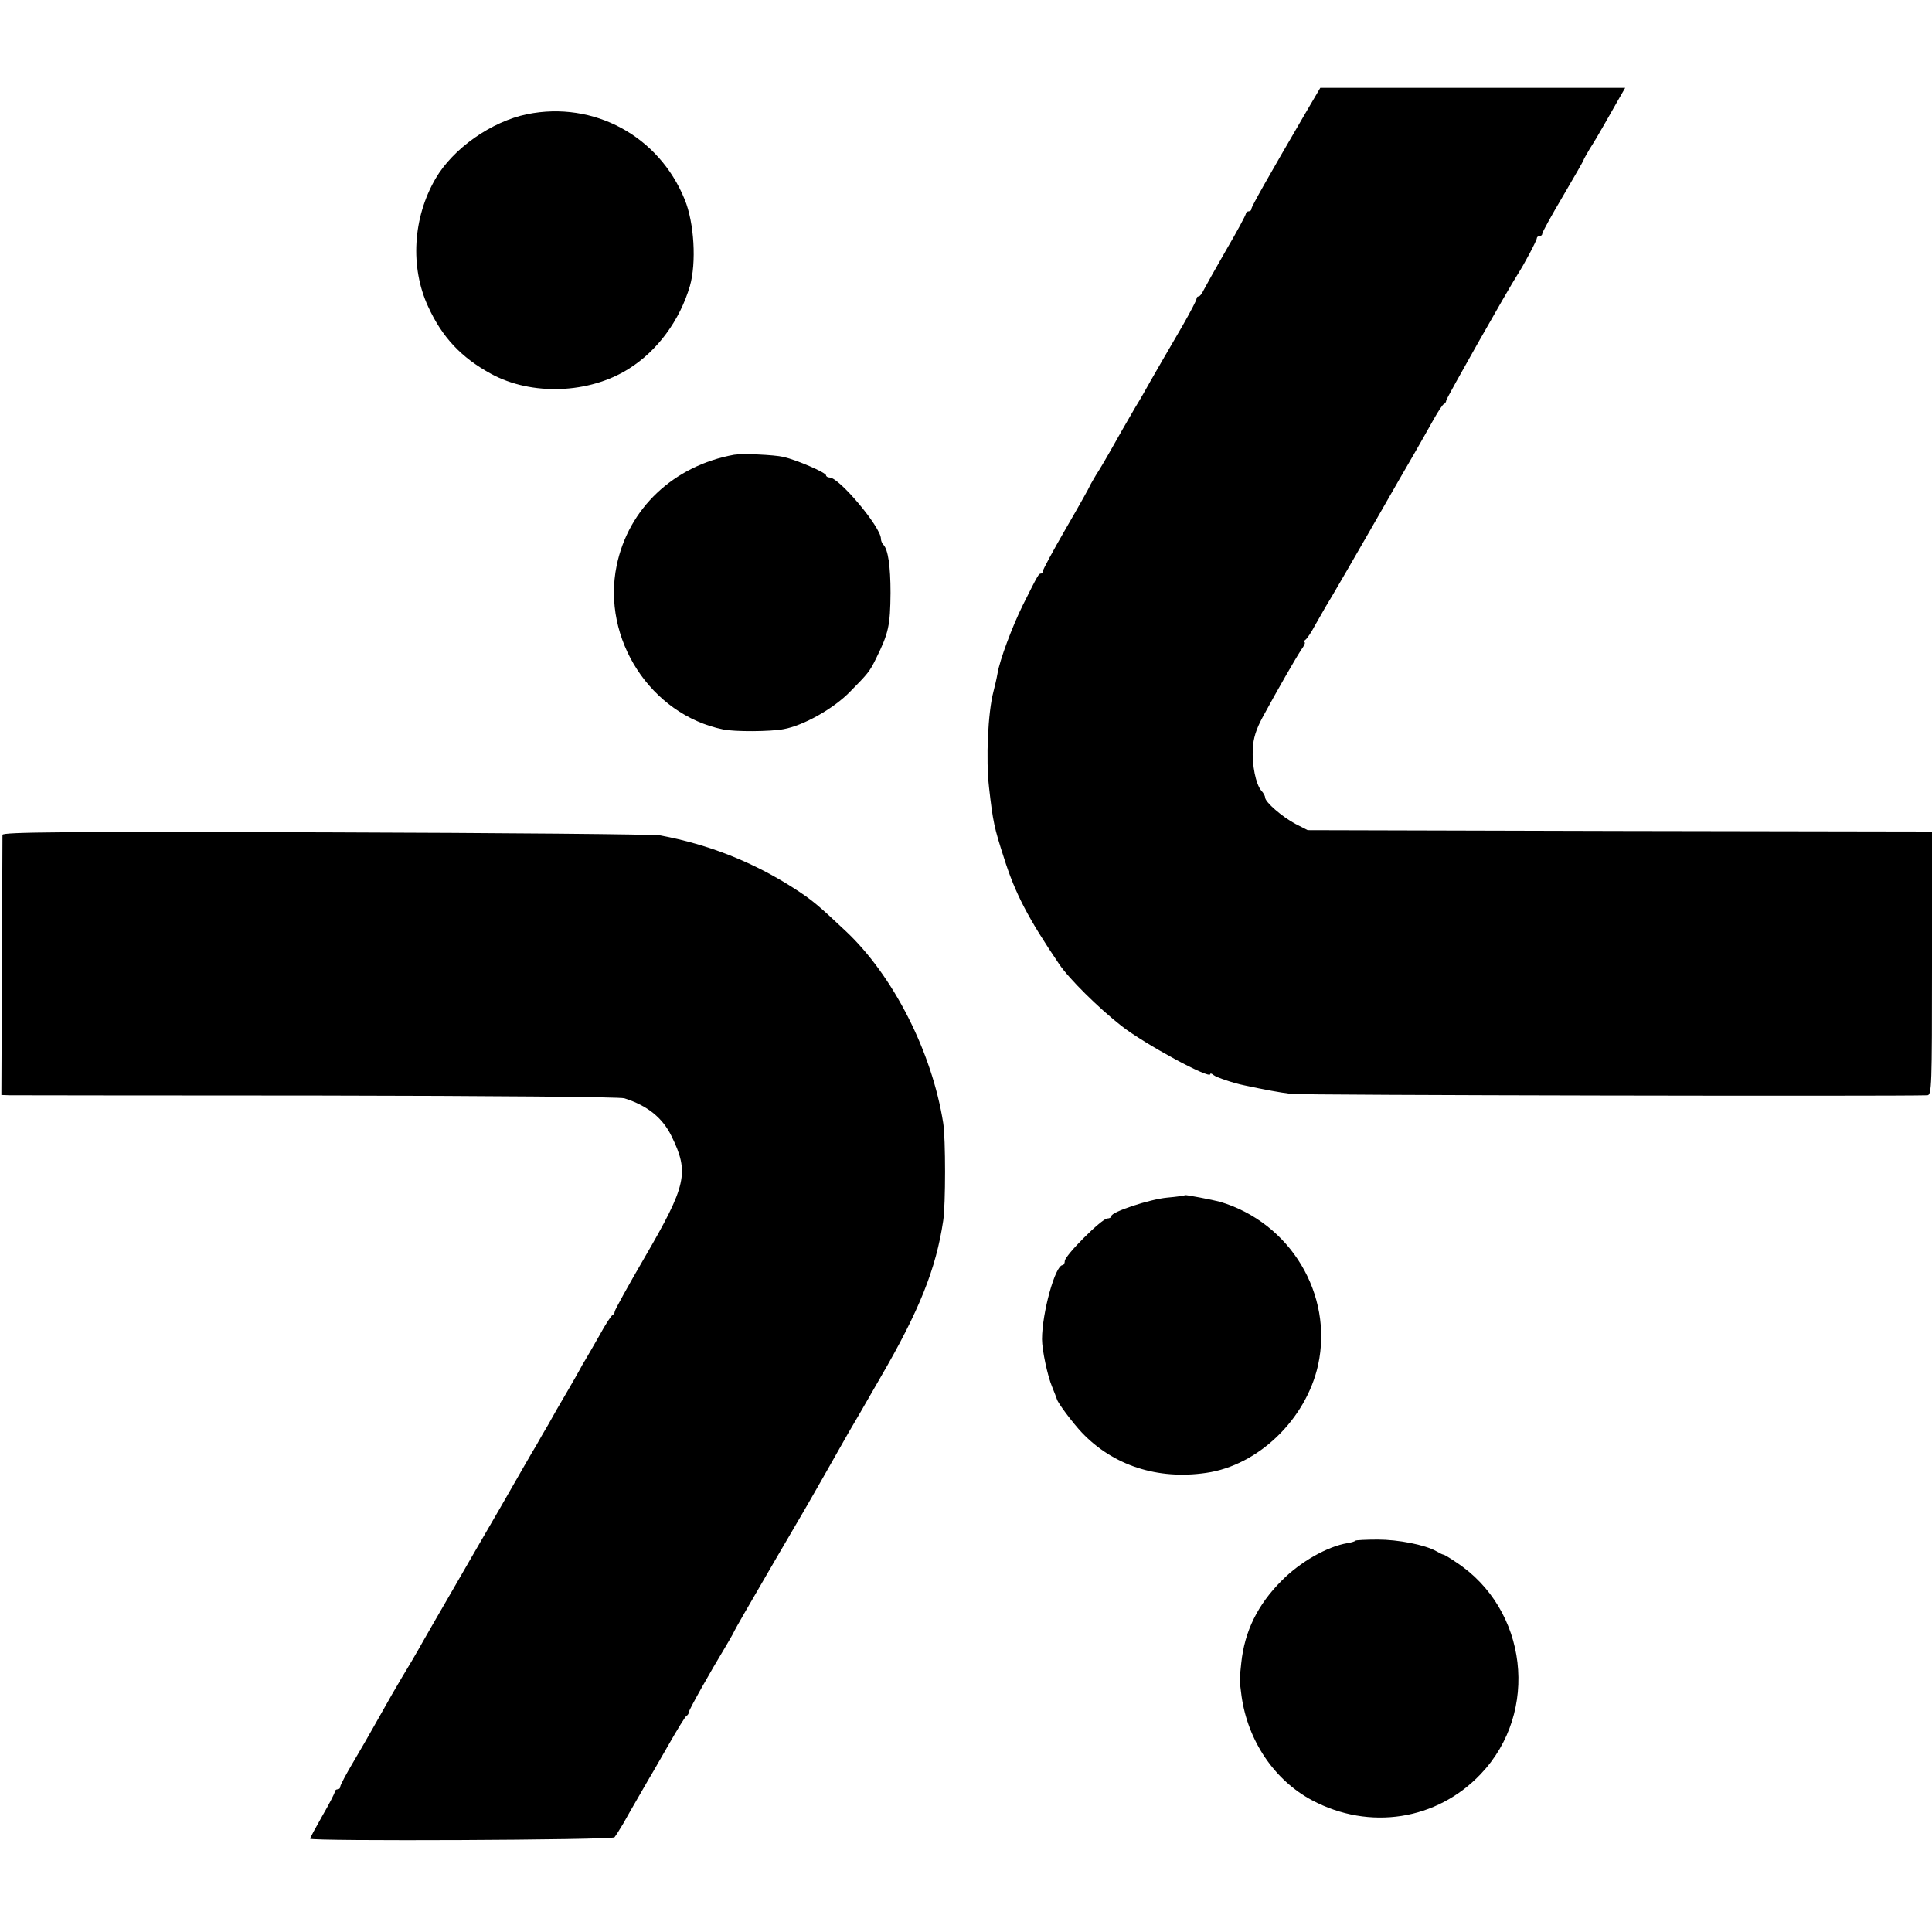
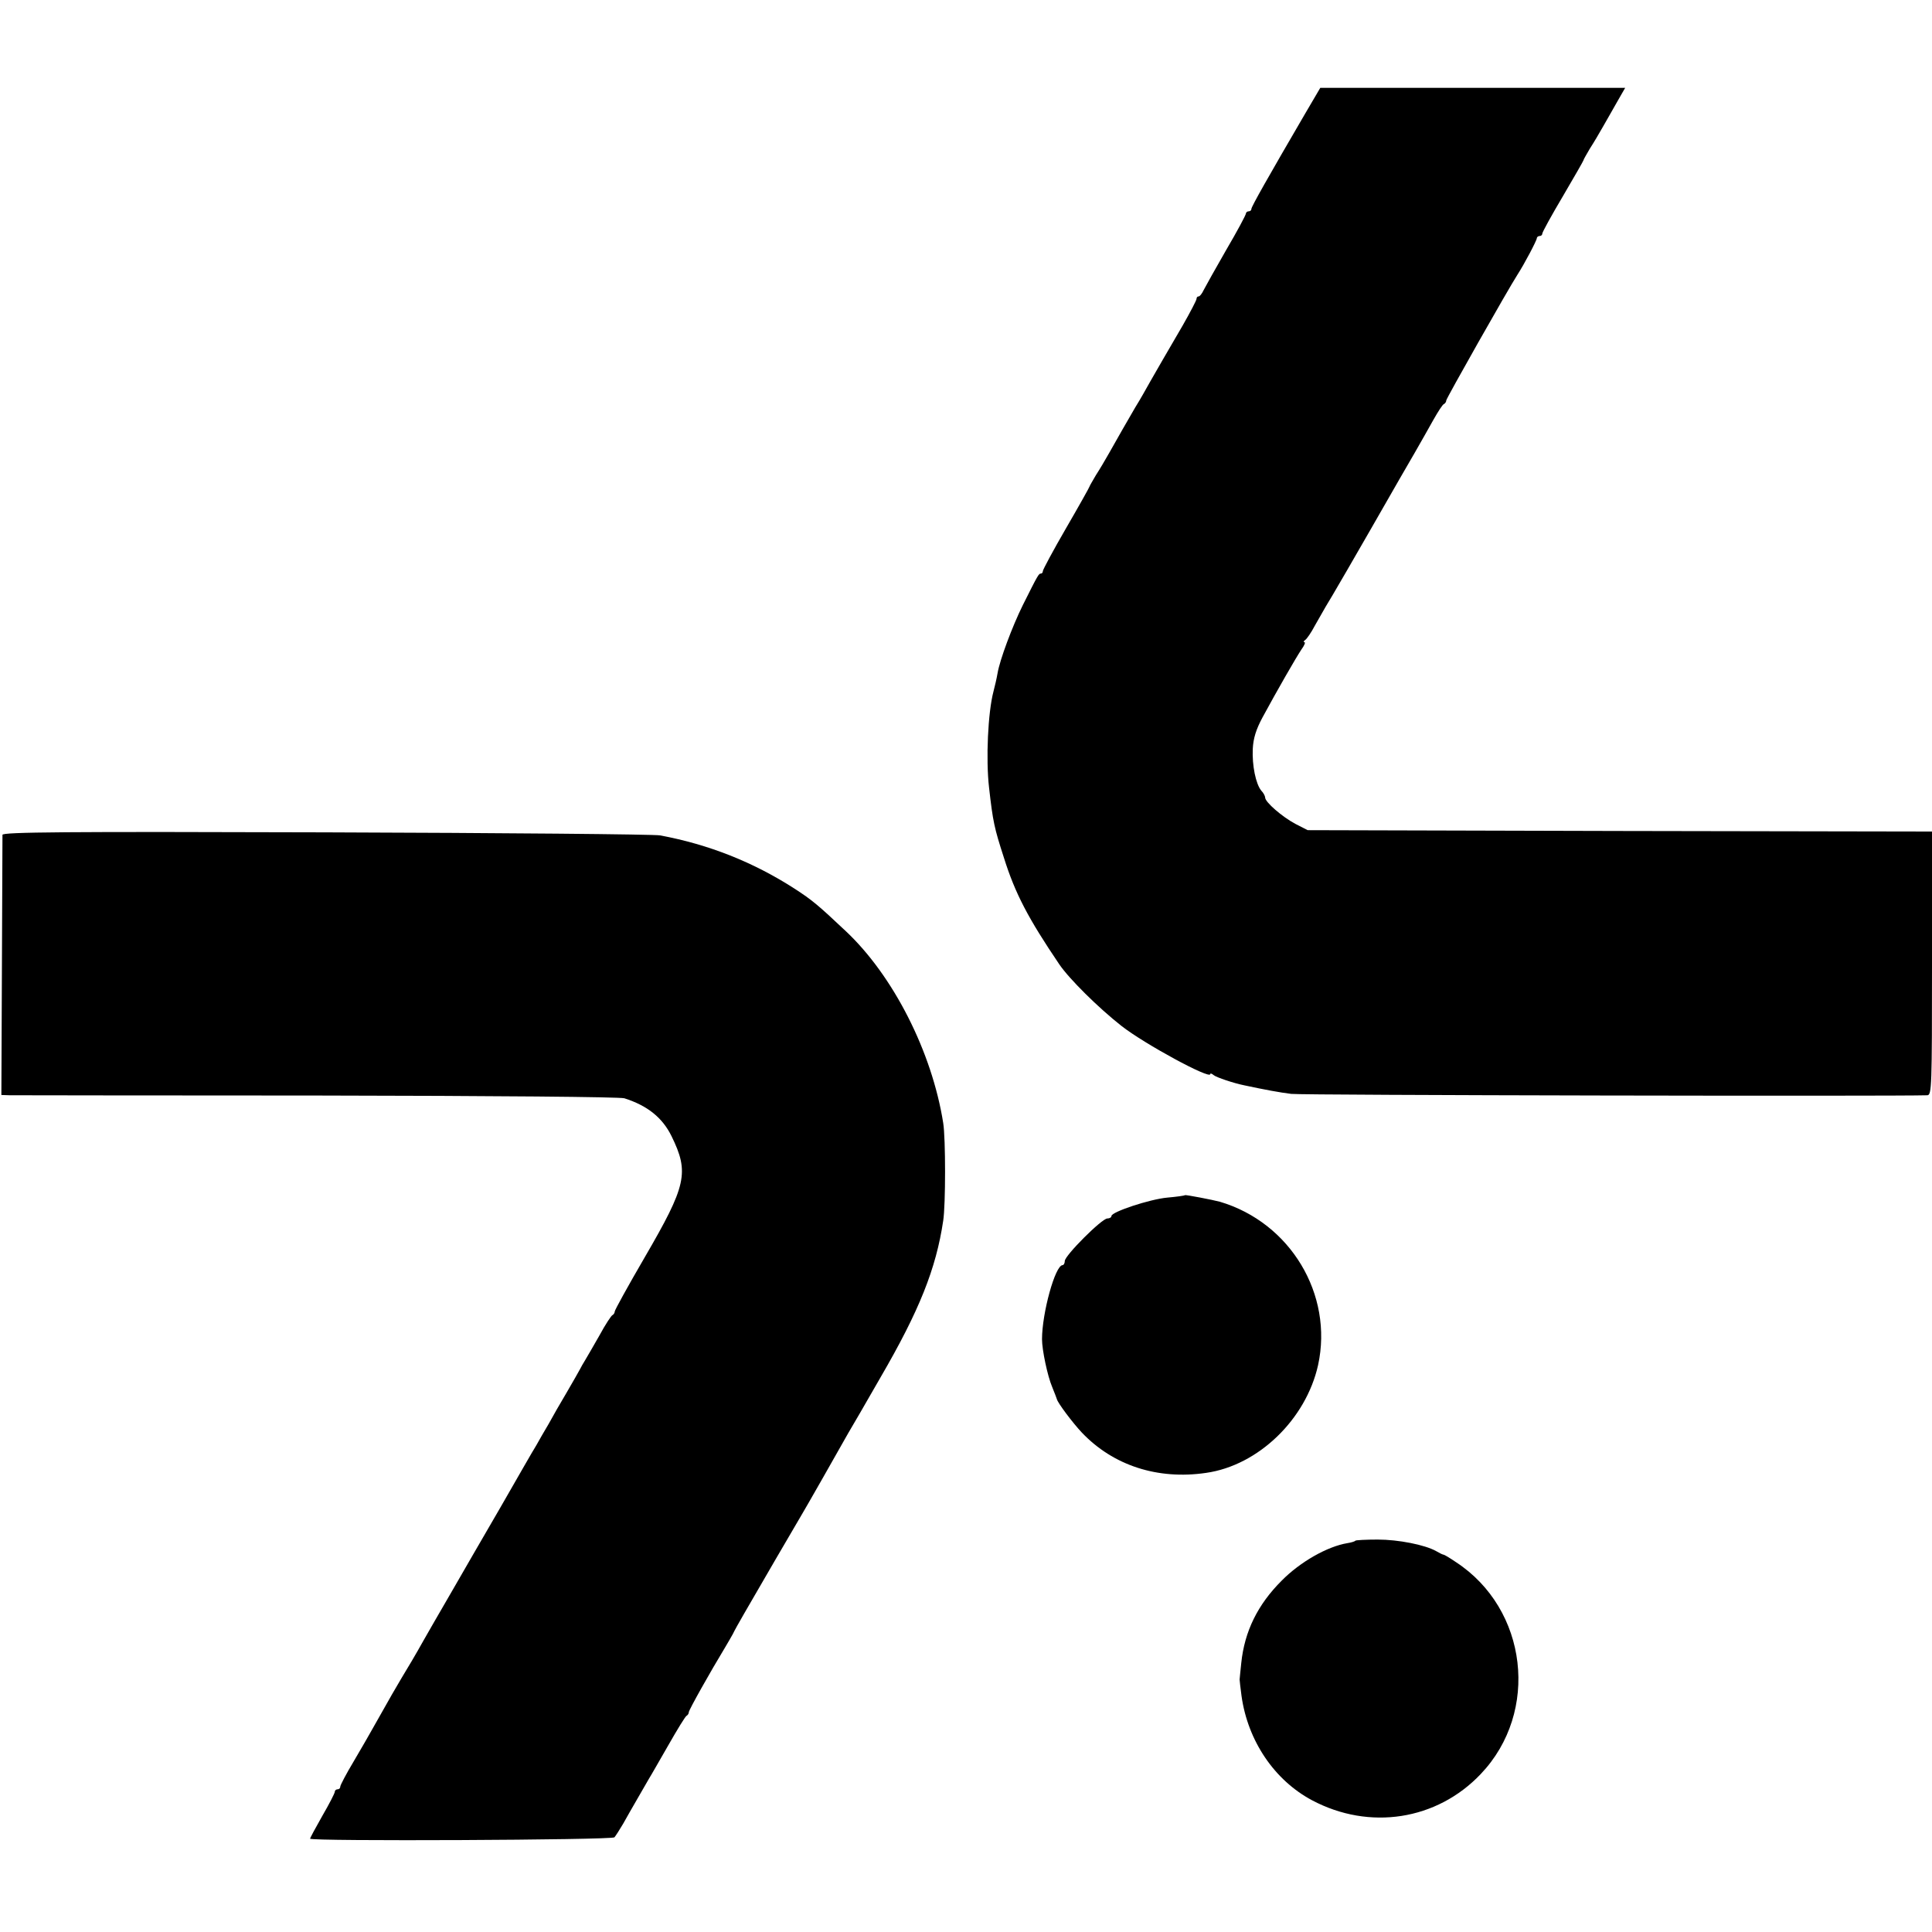
<svg xmlns="http://www.w3.org/2000/svg" version="1.0" width="704pt" height="704pt" viewBox="0 0 704 704" preserveAspectRatio="xMidYMid meet">
  <g transform="translate(0,704) scale(0.1,-0.1)" fill="#000000" stroke="none">
    <path d="M4757 6628 c-137 -235 -197 -341 -197 -349 0 -5 -4 -9 -10 -9 -5 0 -10 -4 -10 -8 0 -5 -32 -65 -72 -133 -39 -68 -76 -134 -82 -146 -6 -13 -14 -23 -18 -23 -5 0 -8 -4 -8 -9 0 -5 -23 -49 -51 -98 -66 -113 -86 -148 -117 -202 -14 -25 -38 -68 -55 -95 -33 -57 -58 -100 -95 -166 -14 -25 -36 -62 -49 -82 -12 -21 -23 -39 -23 -41 0 -2 -38 -70 -85 -151 -47 -81 -85 -152 -85 -157 0 -5 -3 -9 -7 -9 -8 0 -10 -3 -66 -115 -39 -79 -84 -200 -92 -248 -3 -18 -10 -48 -15 -67 -20 -76 -28 -246 -16 -350 14 -124 19 -147 54 -255 41 -131 89 -222 202 -389 36 -53 142 -158 226 -224 84 -66 324 -196 324 -176 0 4 6 2 13 -4 10 -8 72 -29 112 -37 75 -16 129 -26 170 -31 37 -5 2202 -9 2318 -5 16 1 17 31 17 481 l0 480 -1137 2 -1138 3 -45 23 c-47 25 -110 79 -110 96 0 5 -6 17 -14 25 -20 24 -34 92 -31 153 2 38 12 70 35 113 53 98 122 218 142 248 11 15 16 27 11 27 -4 0 -3 4 3 8 6 4 22 27 35 52 14 25 32 56 40 70 13 20 110 187 269 465 10 17 34 59 55 95 21 36 51 90 68 120 17 30 34 57 39 58 4 2 8 8 8 13 0 7 224 403 260 459 24 37 70 124 70 132 0 4 5 8 10 8 6 0 10 4 10 9 0 5 34 67 75 136 41 70 75 129 75 131 0 3 11 21 23 42 13 20 35 57 49 82 14 25 38 66 53 93 l27 47 -556 0 -555 0 -54 -92z" />
-     <path d="M1921 6624 c-131 -27 -270 -125 -334 -235 -83 -143 -93 -323 -27 -466 51 -112 121 -186 229 -245 148 -81 358 -73 502 18 104 65 186 176 223 302 24 84 16 230 -19 315 -94 232 -332 360 -574 311z" />
-     <path d="M2675 5383 c-220 -40 -385 -195 -428 -404 -55 -267 124 -543 388 -597 43 -9 173 -8 220 1 73 13 183 75 243 137 65 66 71 73 94 120 46 93 52 120 53 240 0 97 -9 158 -26 175 -5 5 -9 15 -9 22 0 42 -152 223 -187 223 -7 0 -13 4 -13 8 0 10 -107 56 -155 67 -34 8 -150 13 -180 8z" />
    <path d="M9 3998 c0 -7 -1 -223 -2 -481 l-2 -467 30 -1 c17 0 520 -1 1120 -1 657 -1 1102 -5 1120 -10 85 -27 139 -71 172 -138 65 -133 55 -179 -98 -442 -60 -103 -109 -192 -109 -197 0 -5 -4 -11 -8 -13 -4 -1 -26 -34 -47 -73 -22 -38 -45 -79 -52 -90 -7 -11 -16 -27 -20 -35 -4 -8 -26 -46 -48 -84 -22 -37 -52 -89 -66 -115 -15 -25 -35 -60 -45 -78 -11 -17 -69 -119 -130 -225 -62 -106 -144 -249 -184 -318 -40 -69 -84 -145 -98 -170 -25 -45 -57 -99 -79 -135 -11 -18 -47 -80 -103 -180 -12 -22 -44 -77 -71 -123 -27 -45 -49 -87 -49 -92 0 -6 -4 -10 -10 -10 -5 0 -10 -4 -10 -9 0 -5 -20 -44 -45 -87 -25 -44 -45 -81 -45 -84 0 -10 1099 -5 1109 5 5 6 19 28 32 50 26 47 80 139 94 164 6 9 37 64 70 121 33 58 63 107 67 108 4 2 8 8 8 13 0 8 80 150 131 234 10 17 23 39 29 50 5 11 24 45 42 76 18 31 70 121 116 200 46 79 88 151 93 159 14 23 121 211 170 298 12 20 65 111 117 202 142 244 203 397 229 572 9 57 9 301 0 356 -41 259 -182 537 -356 700 -100 94 -121 112 -186 154 -149 96 -312 161 -490 194 -22 4 -570 9 -1217 11 -955 3 -1178 1 -1179 -9z" />
    <path d="M4318 2685 c-2 -2 -31 -6 -65 -9 -64 -6 -203 -52 -203 -67 0 -5 -7 -9 -15 -9 -20 0 -155 -135 -155 -155 0 -8 -4 -15 -8 -15 -27 0 -75 -175 -75 -270 0 -39 20 -134 37 -174 8 -20 16 -40 17 -44 3 -14 58 -87 91 -122 114 -120 276 -173 453 -147 190 27 364 195 408 393 56 257 -101 519 -358 595 -26 7 -125 26 -127 24z" />
    <path d="M4939 1426 c-2 -3 -16 -7 -29 -9 -73 -12 -172 -68 -240 -137 -87 -87 -135 -184 -147 -300 -3 -30 -6 -57 -6 -60 0 -3 3 -30 7 -60 23 -164 120 -307 257 -380 209 -111 455 -73 615 96 215 226 171 601 -91 772 -22 15 -42 27 -45 27 -3 0 -15 6 -27 13 -41 23 -138 42 -213 42 -42 0 -79 -2 -81 -4z" />
  </g>
</svg>